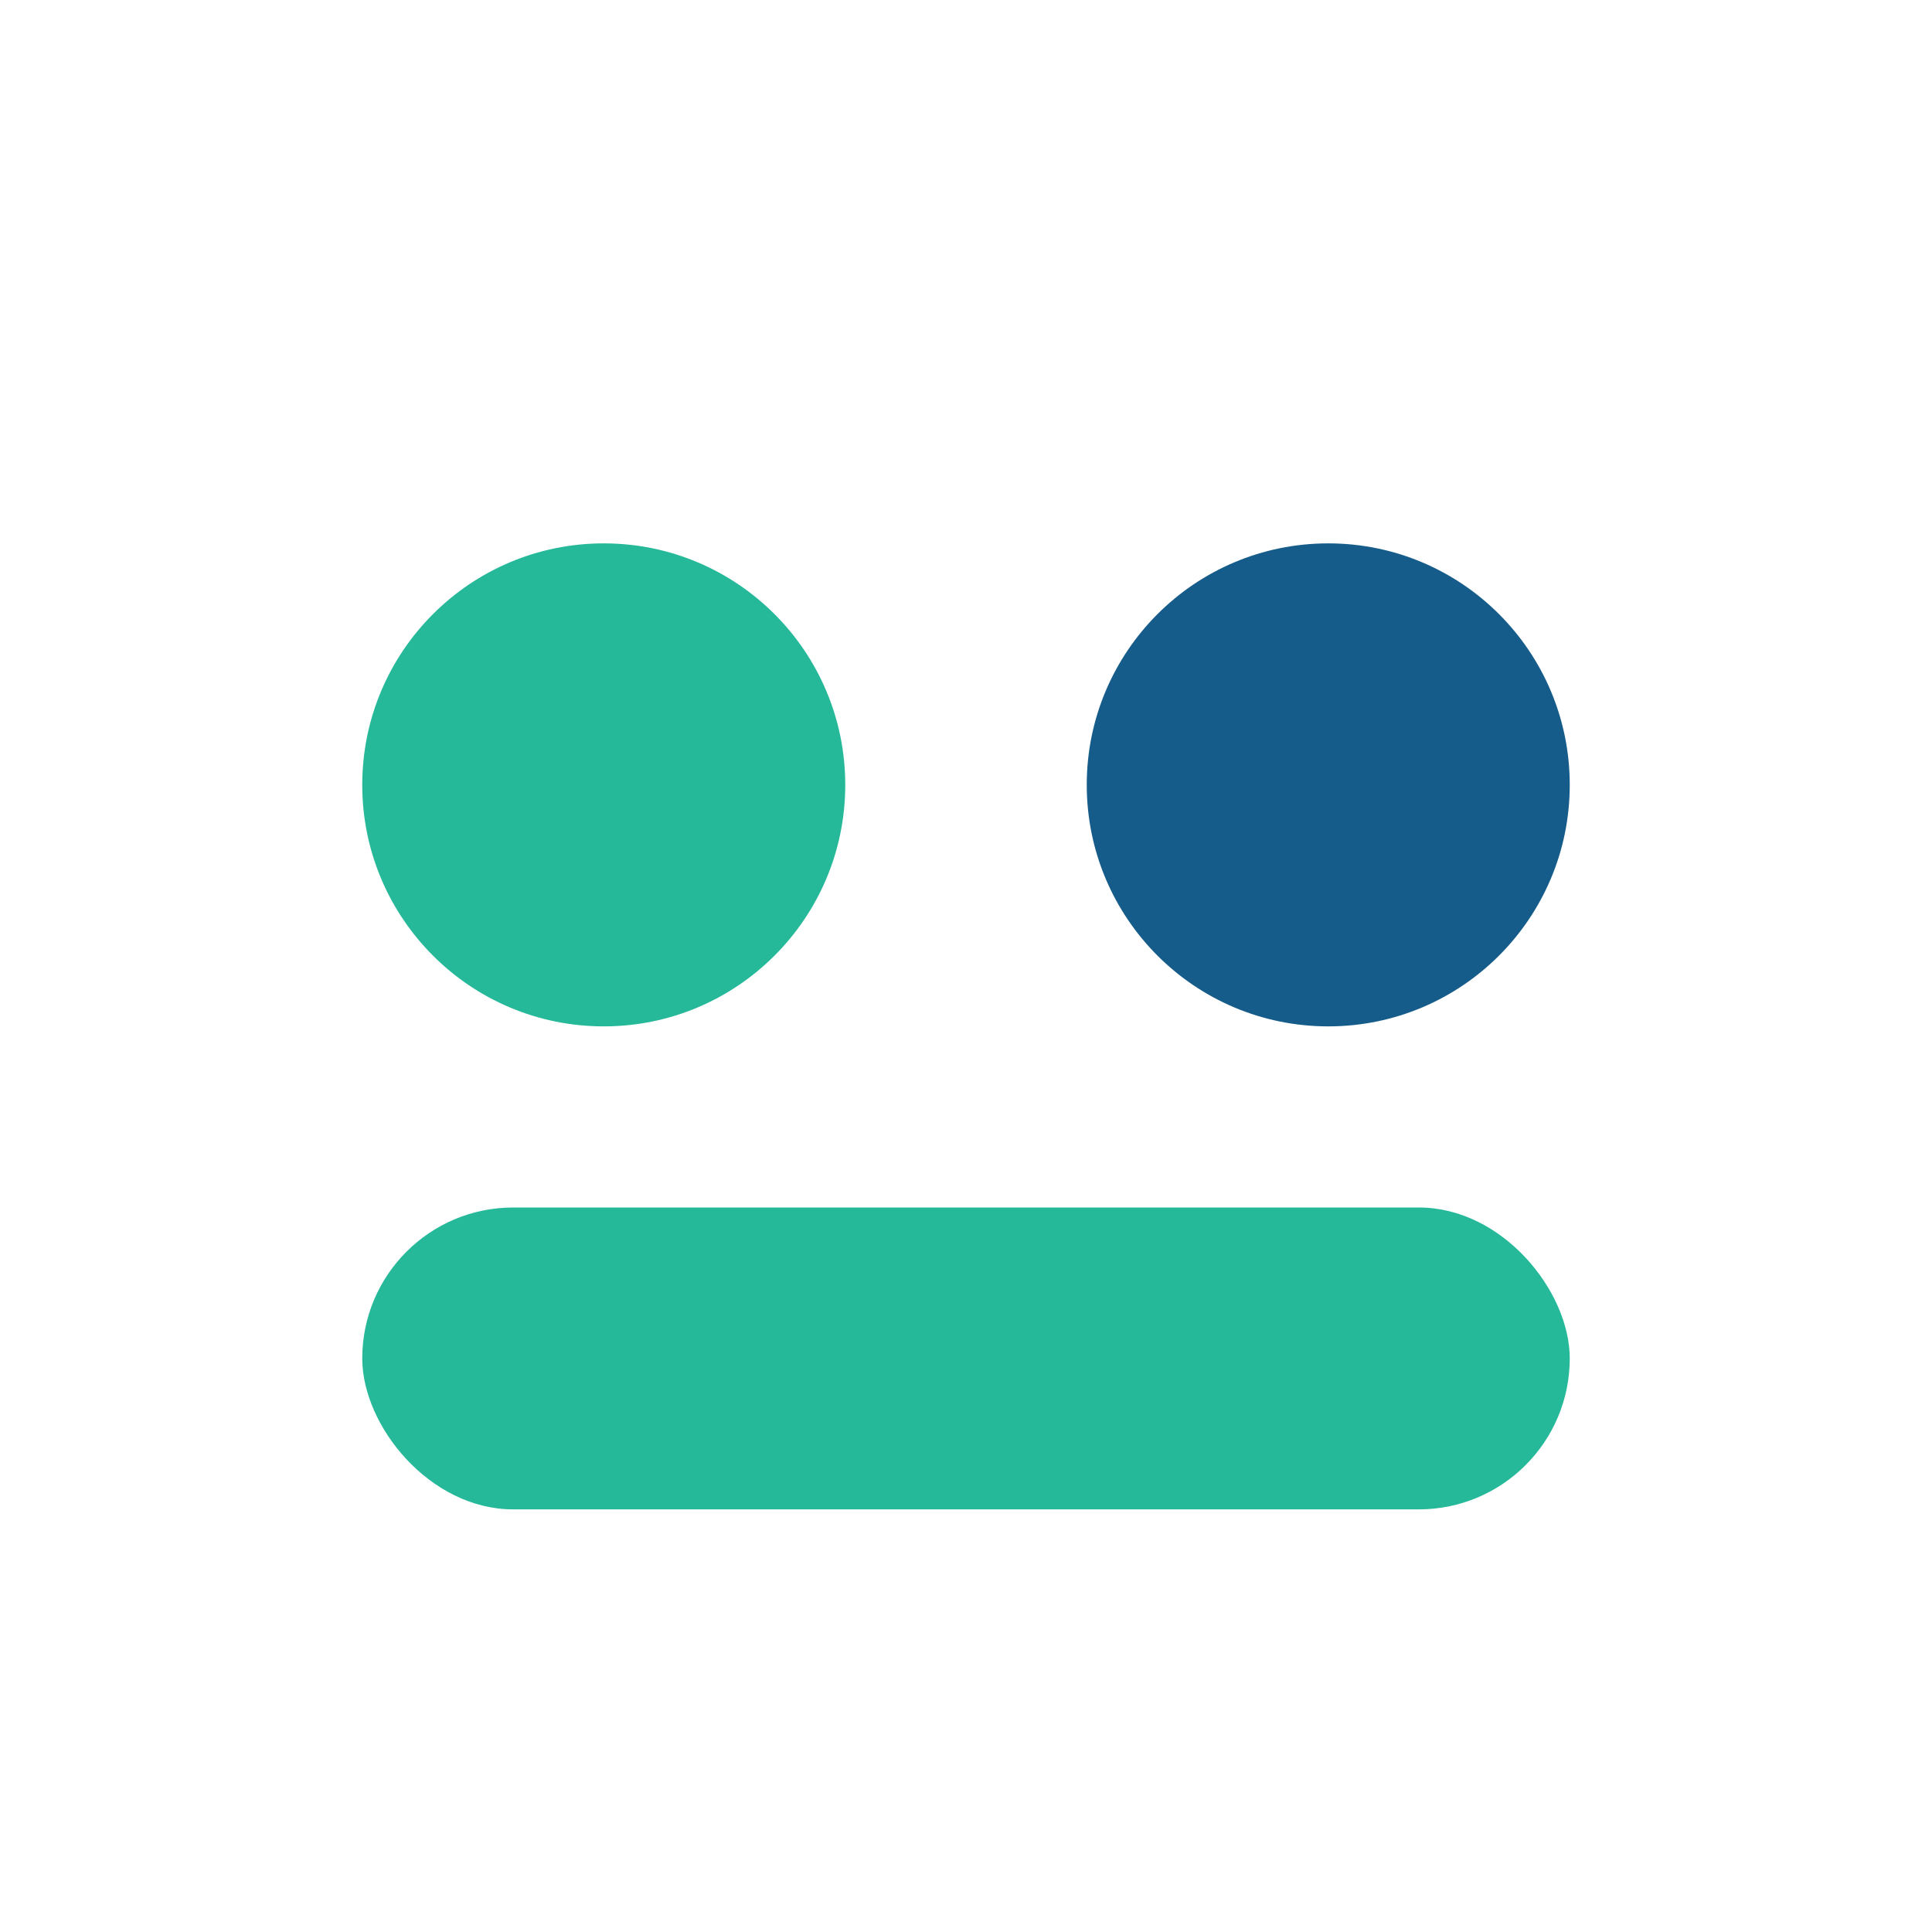
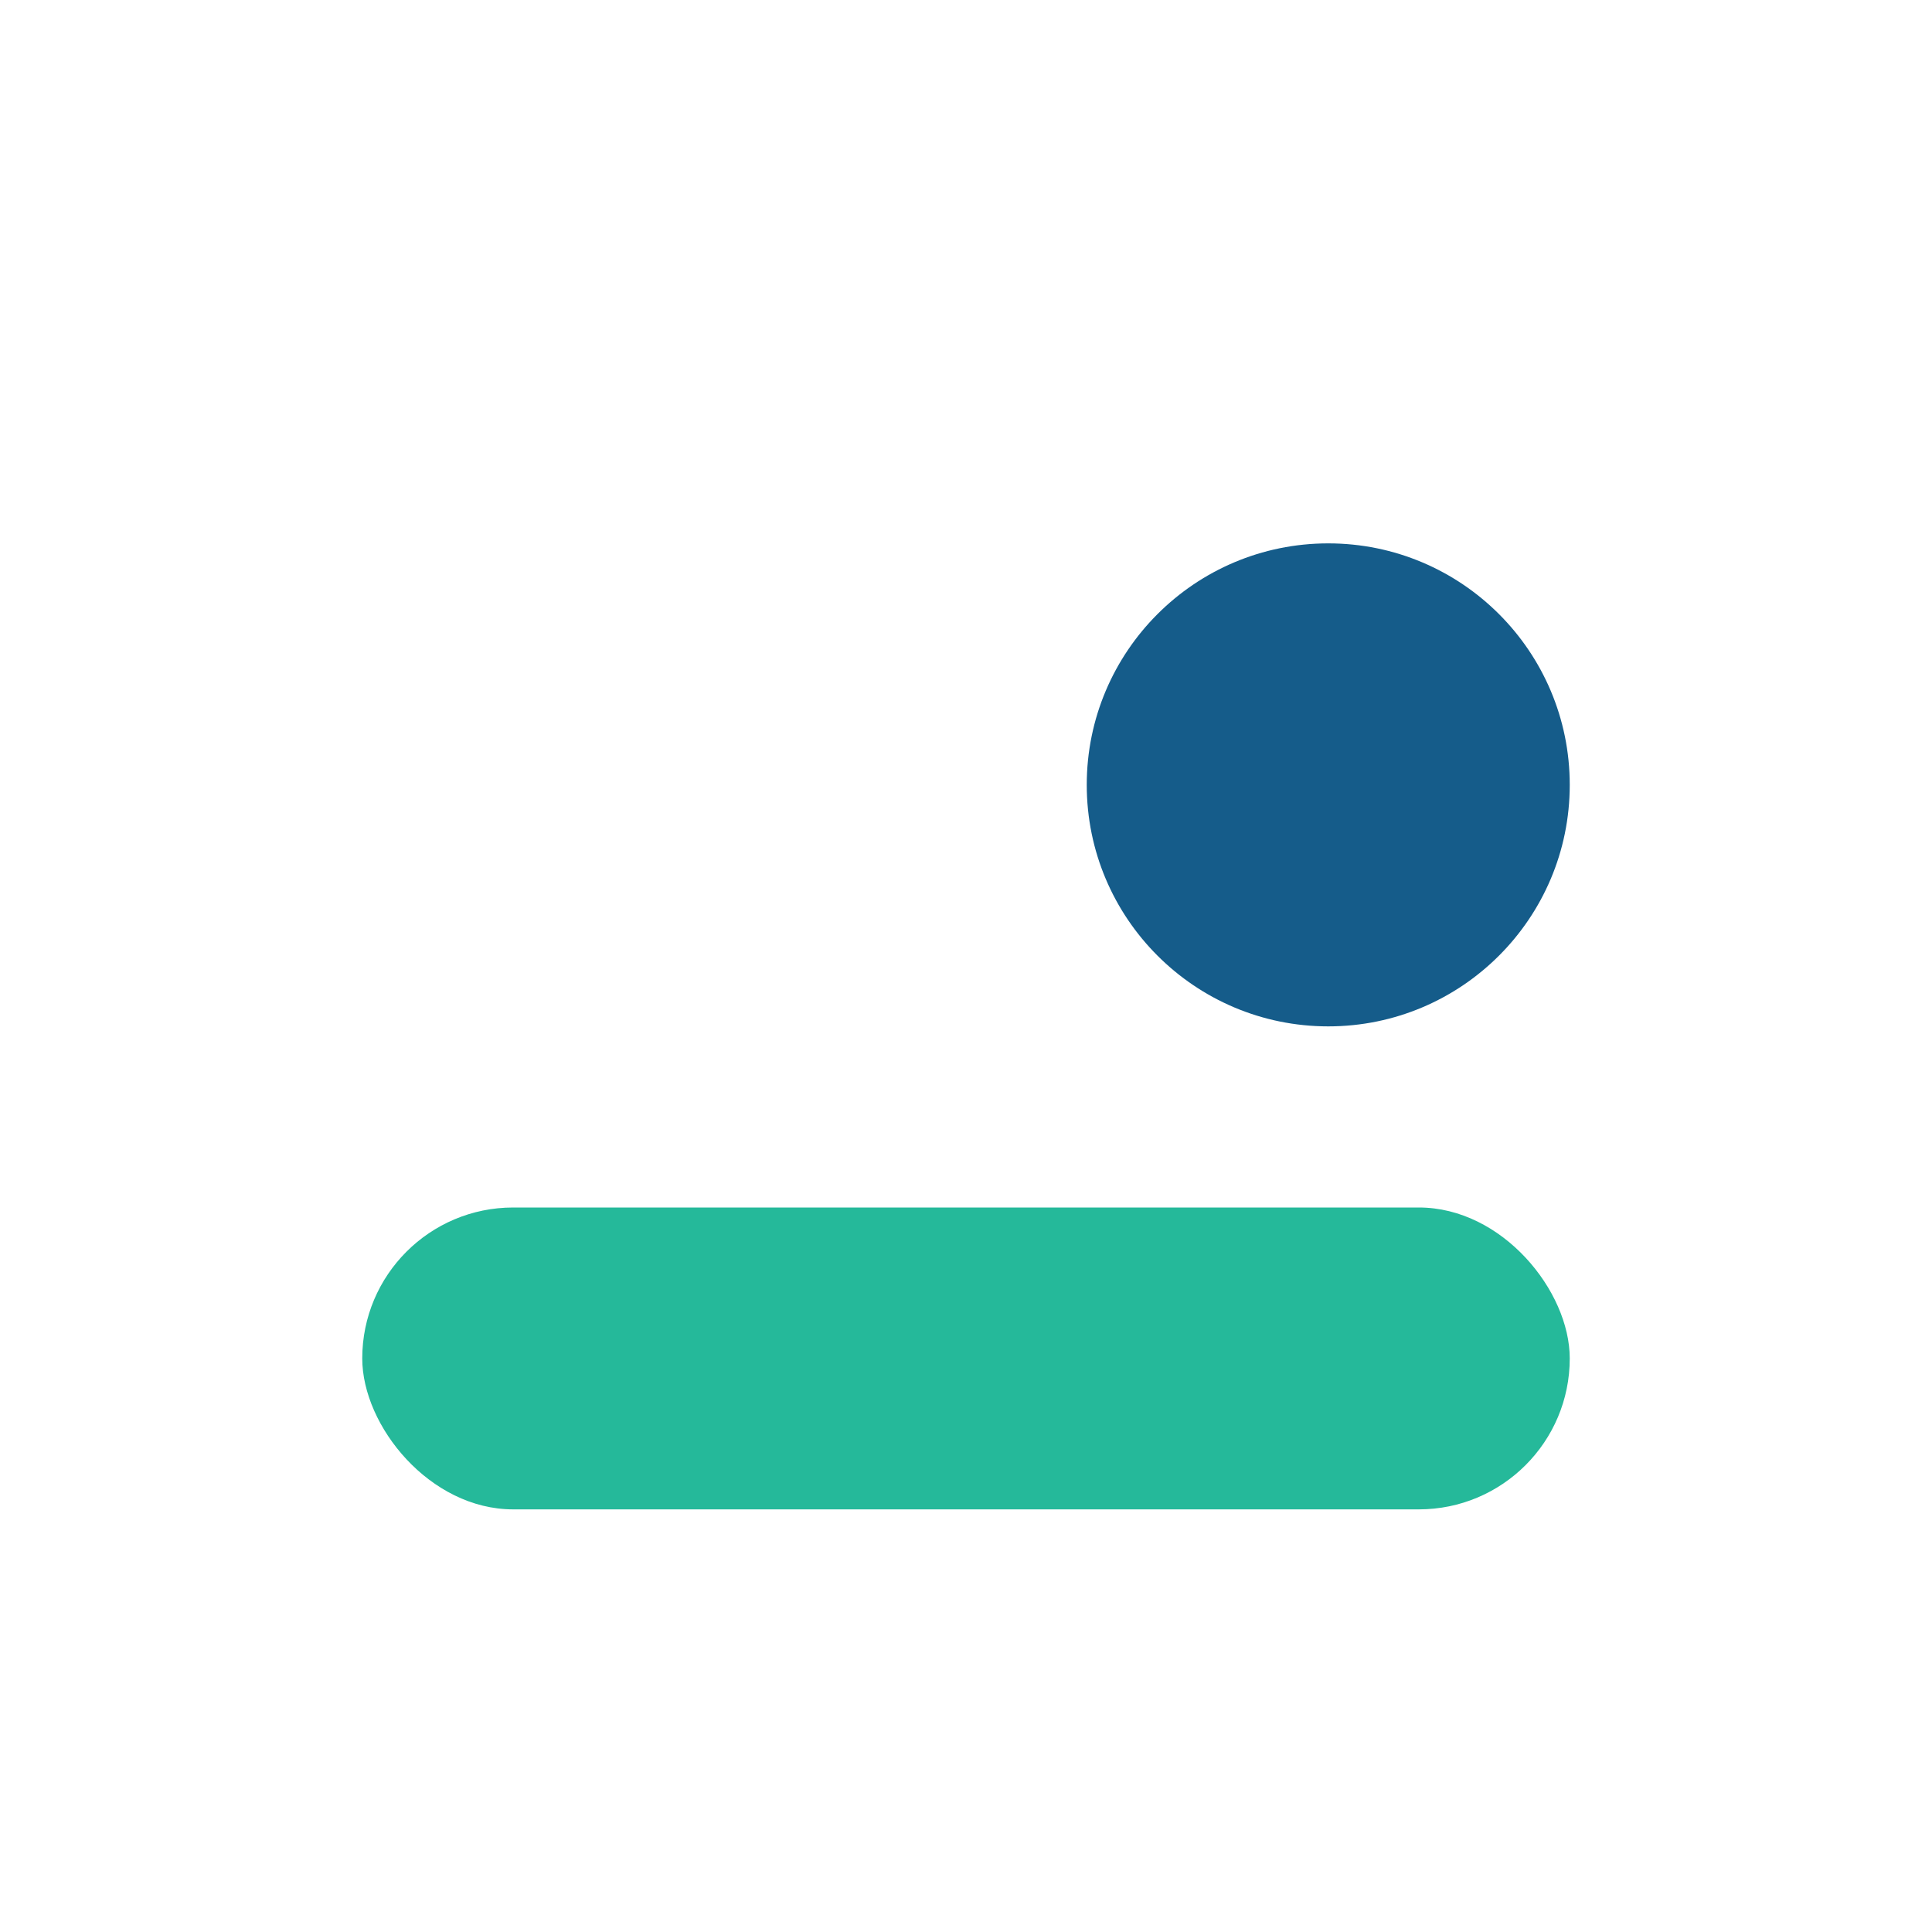
<svg xmlns="http://www.w3.org/2000/svg" width="32" height="32" viewBox="0 0 32 32">
-   <circle cx="10" cy="13" r="4" fill="#25B99A" />
  <circle cx="22" cy="13" r="4" fill="#155C8A" />
  <rect x="6" y="20" width="20" height="5" rx="2.5" fill="#25B99A" />
</svg>